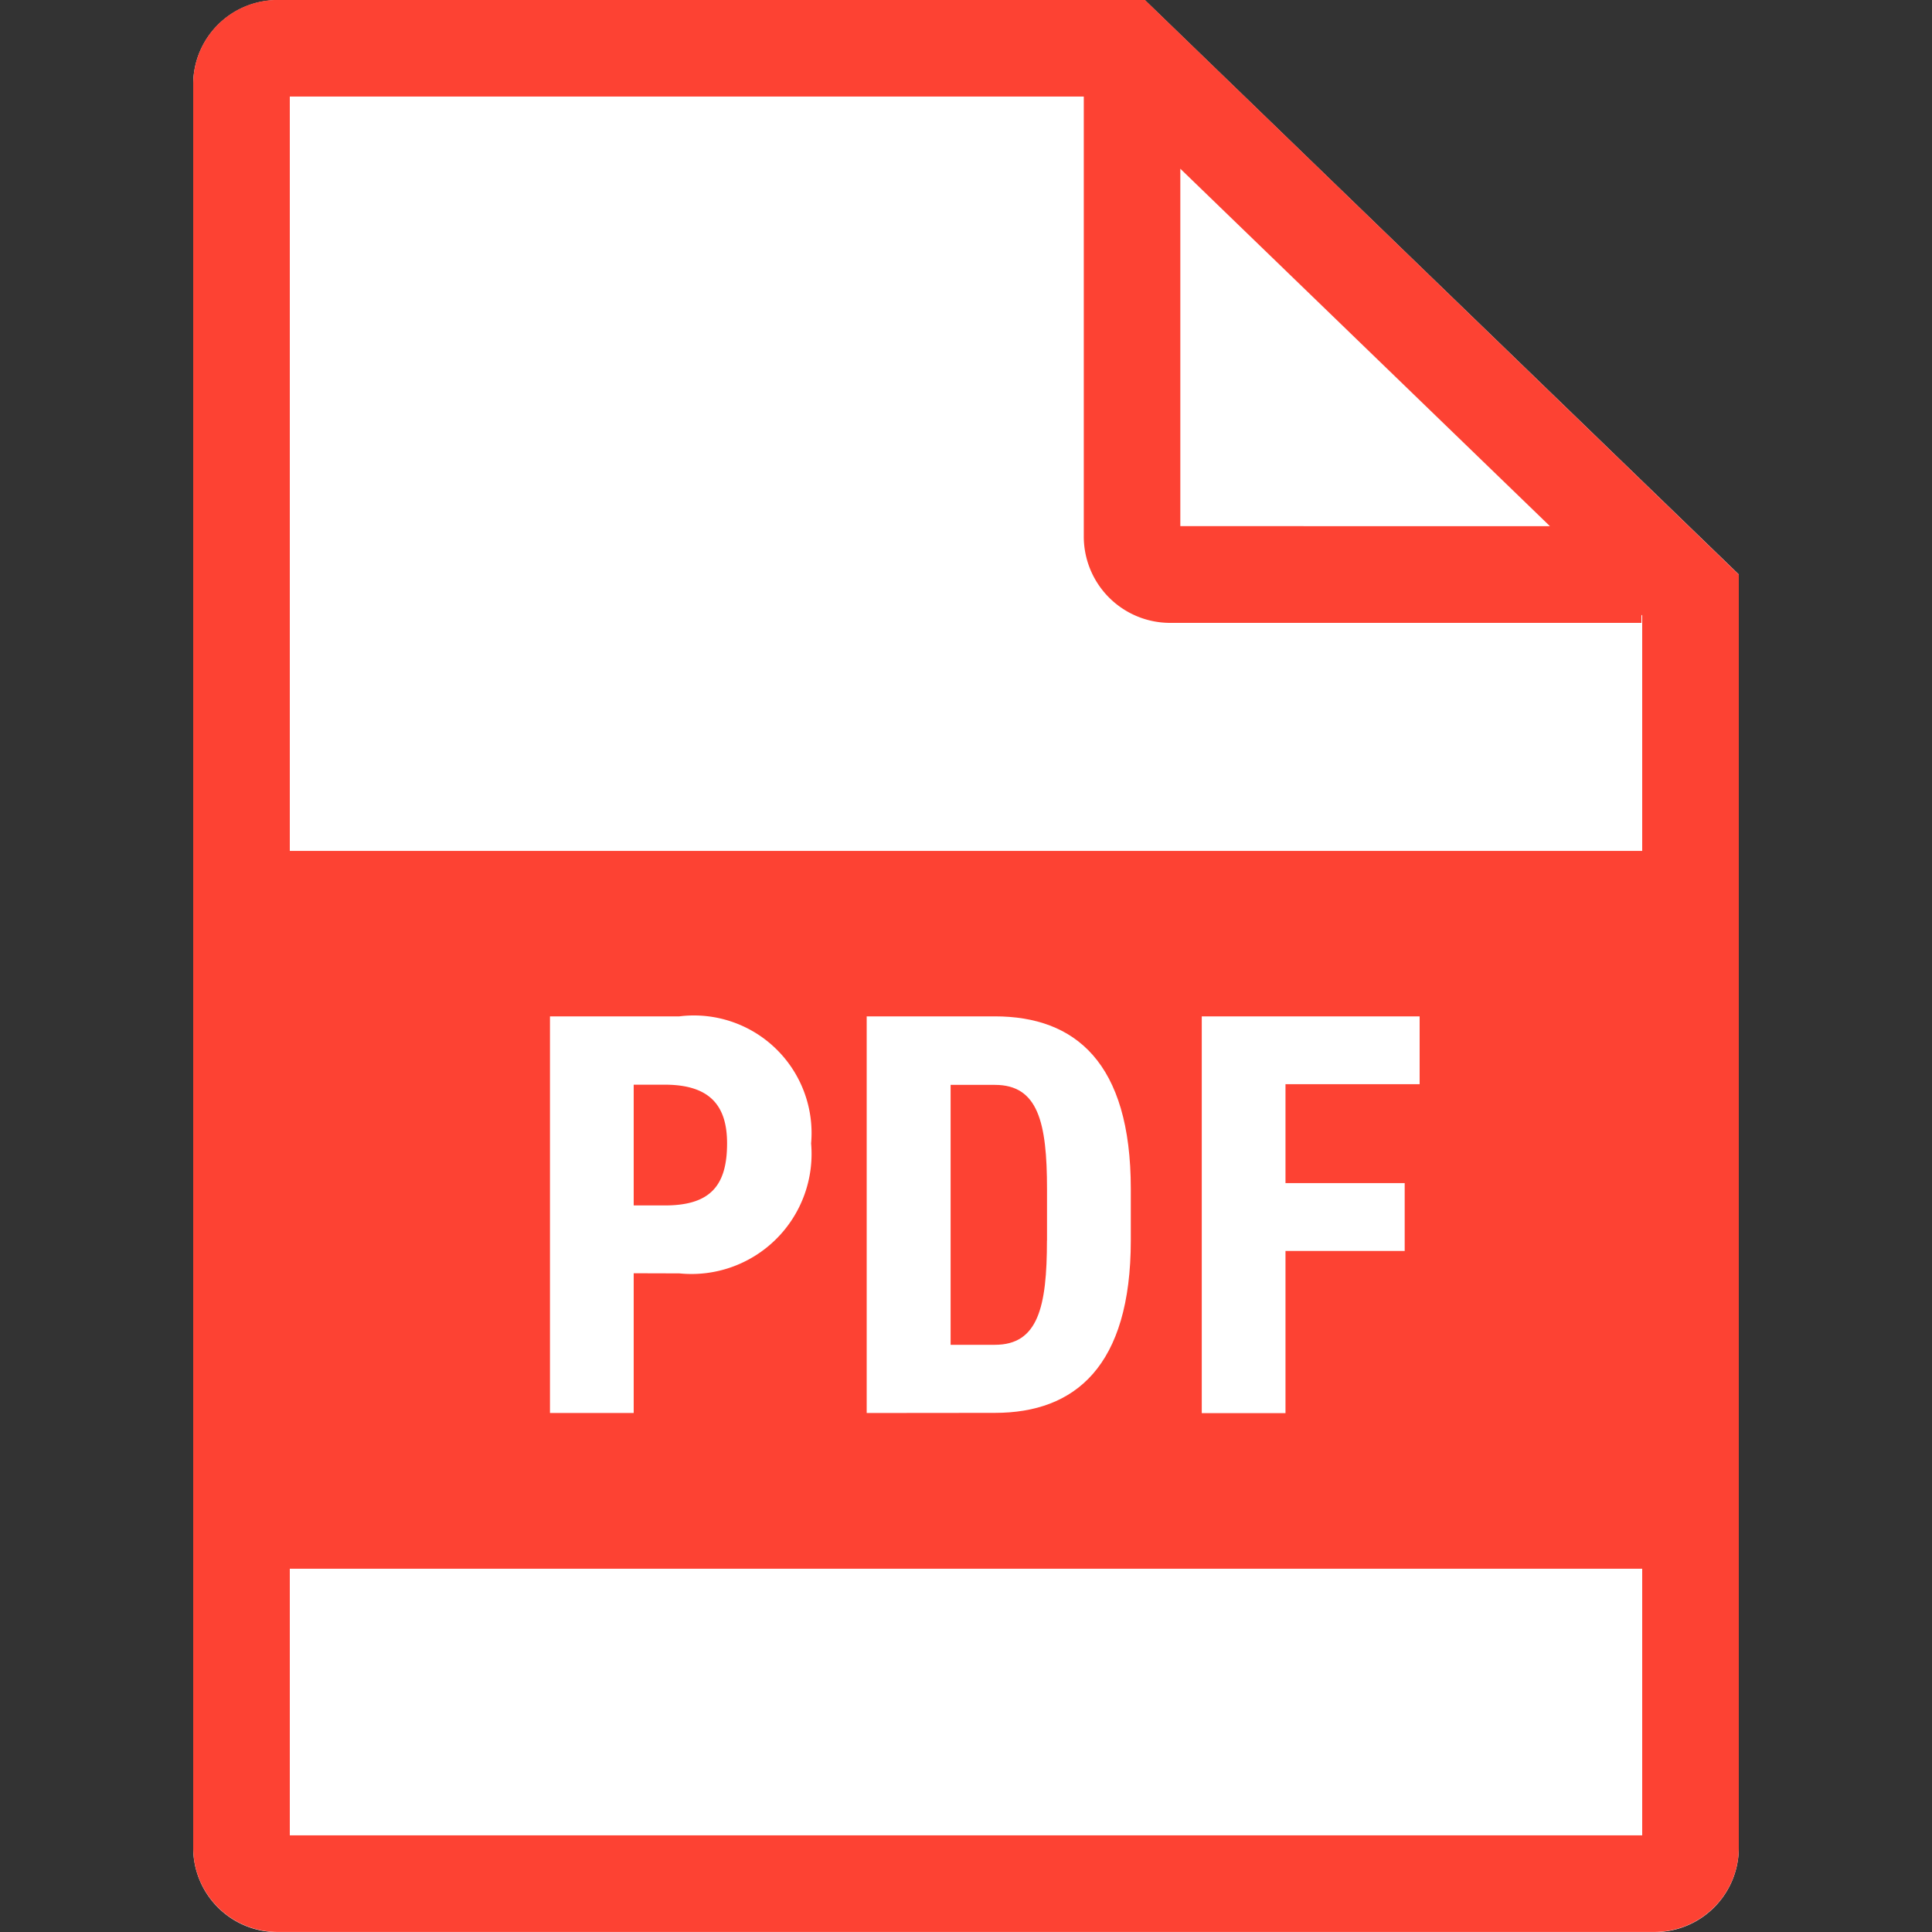
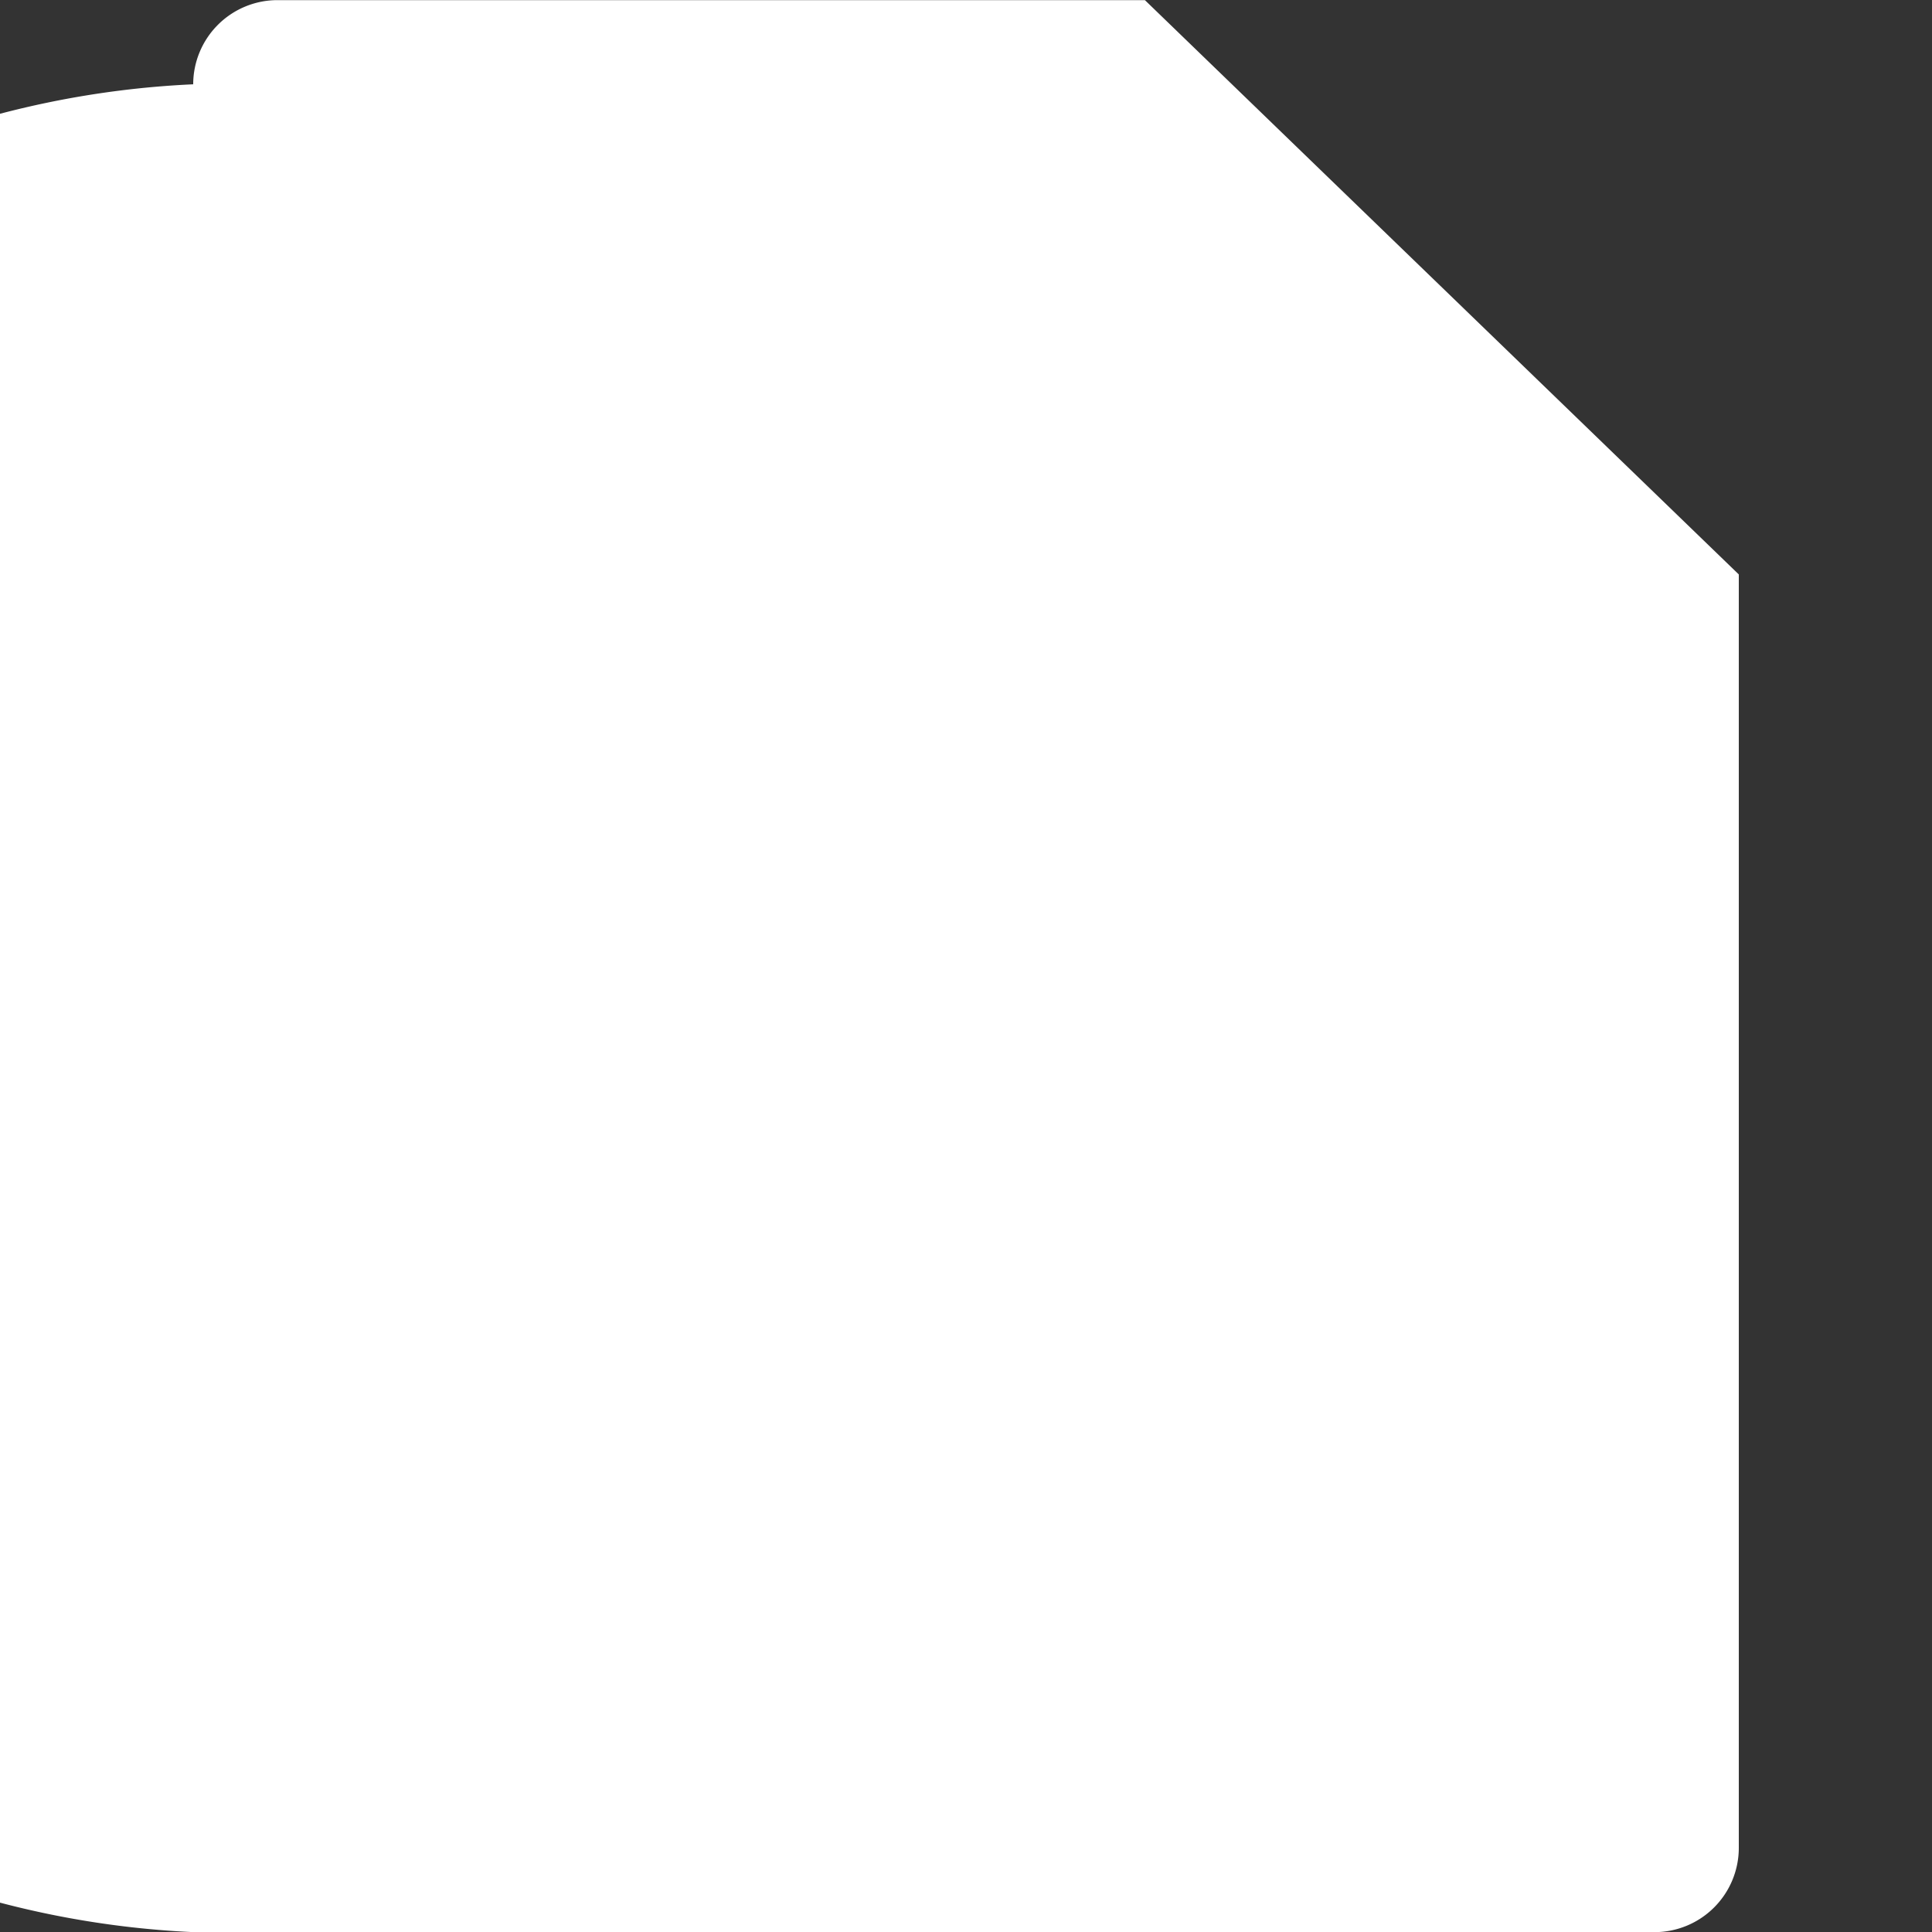
<svg xmlns="http://www.w3.org/2000/svg" id="icon_pdf" width="30" height="30.001" viewBox="0 0 30 30.001">
  <rect x="0" y="0" width="30" height="30.001" fill="#333333" stroke="none" />
  <g id="Group_1368" data-name="Group 1368">
    <g id="Group_1370" data-name="Group 1370" transform="translate(3)">
-       <path id="Path_1643" data-name="Path 1643" d="M34.418,0H20.949A1.309,1.309,0,0,0,19.64,1.307V28.689A1.309,1.309,0,0,0,20.949,30H42.331a1.309,1.309,0,0,0,1.309-1.309V8.918Z" transform="translate(-19.64 0.002)" fill="#fff" />
-       <path id="Path_1644" data-name="Path 1644" d="M34.418,0H20.949A1.309,1.309,0,0,0,19.64,1.311V28.693A1.309,1.309,0,0,0,20.949,30H42.331a1.309,1.309,0,0,0,1.309-1.309V8.923Zm.55,2.621,5.739,5.55H34.968ZM42.14,28.5h-21v-4.14h21Zm0-15.286h-21V1.5H33.469v6.83A1.341,1.341,0,0,0,34.81,9.673h7.318V9.547l.012.012Z" transform="translate(-19.64 -0.001)" fill="#fd4233" />
+       <path id="Path_1643" data-name="Path 1643" d="M34.418,0H20.949A1.309,1.309,0,0,0,19.64,1.307A1.309,1.309,0,0,0,20.949,30H42.331a1.309,1.309,0,0,0,1.309-1.309V8.918Z" transform="translate(-19.64 0.002)" fill="#fff" />
      <g id="Group_1369" data-name="Group 1369" transform="translate(5.538 15.78)">
        <g id="Group_1368-2" data-name="Group 1368">
          <path id="Path_1645" data-name="Path 1645" d="M57.86,109.189v2.17h-1.3V105.2h2.009a1.827,1.827,0,0,1,2.046,1.973,1.865,1.865,0,0,1-2.046,2.018Zm.483-1.053c.7,0,.967-.3.967-.964,0-.589-.27-.911-.967-.911H57.86v1.875Z" transform="translate(-56.558 -105.198)" fill="#fff" />
          <path id="Path_1646" data-name="Path 1646" d="M89.356,111.359V105.2h1.99c1.246,0,2.111.714,2.111,2.678v.8c0,1.956-.865,2.679-2.111,2.679Zm2.8-2.679v-.8c0-1.036-.14-1.616-.809-1.616h-.688V110.3h.688C92.016,110.3,92.155,109.716,92.155,108.68Z" transform="translate(-84.436 -105.198)" fill="#fff" />
          <path id="Path_1647" data-name="Path 1647" d="M127.4,105.2v1.053h-2.083v1.536h1.851v1.054h-1.851v2.518h-1.3V105.2Z" transform="translate(-113.894 -105.198)" fill="#fff" />
        </g>
      </g>
    </g>
    <rect id="Rectangle_479" data-name="Rectangle 479" width="30" height="30" transform="translate(0 0)" fill="none" />
  </g>
</svg>